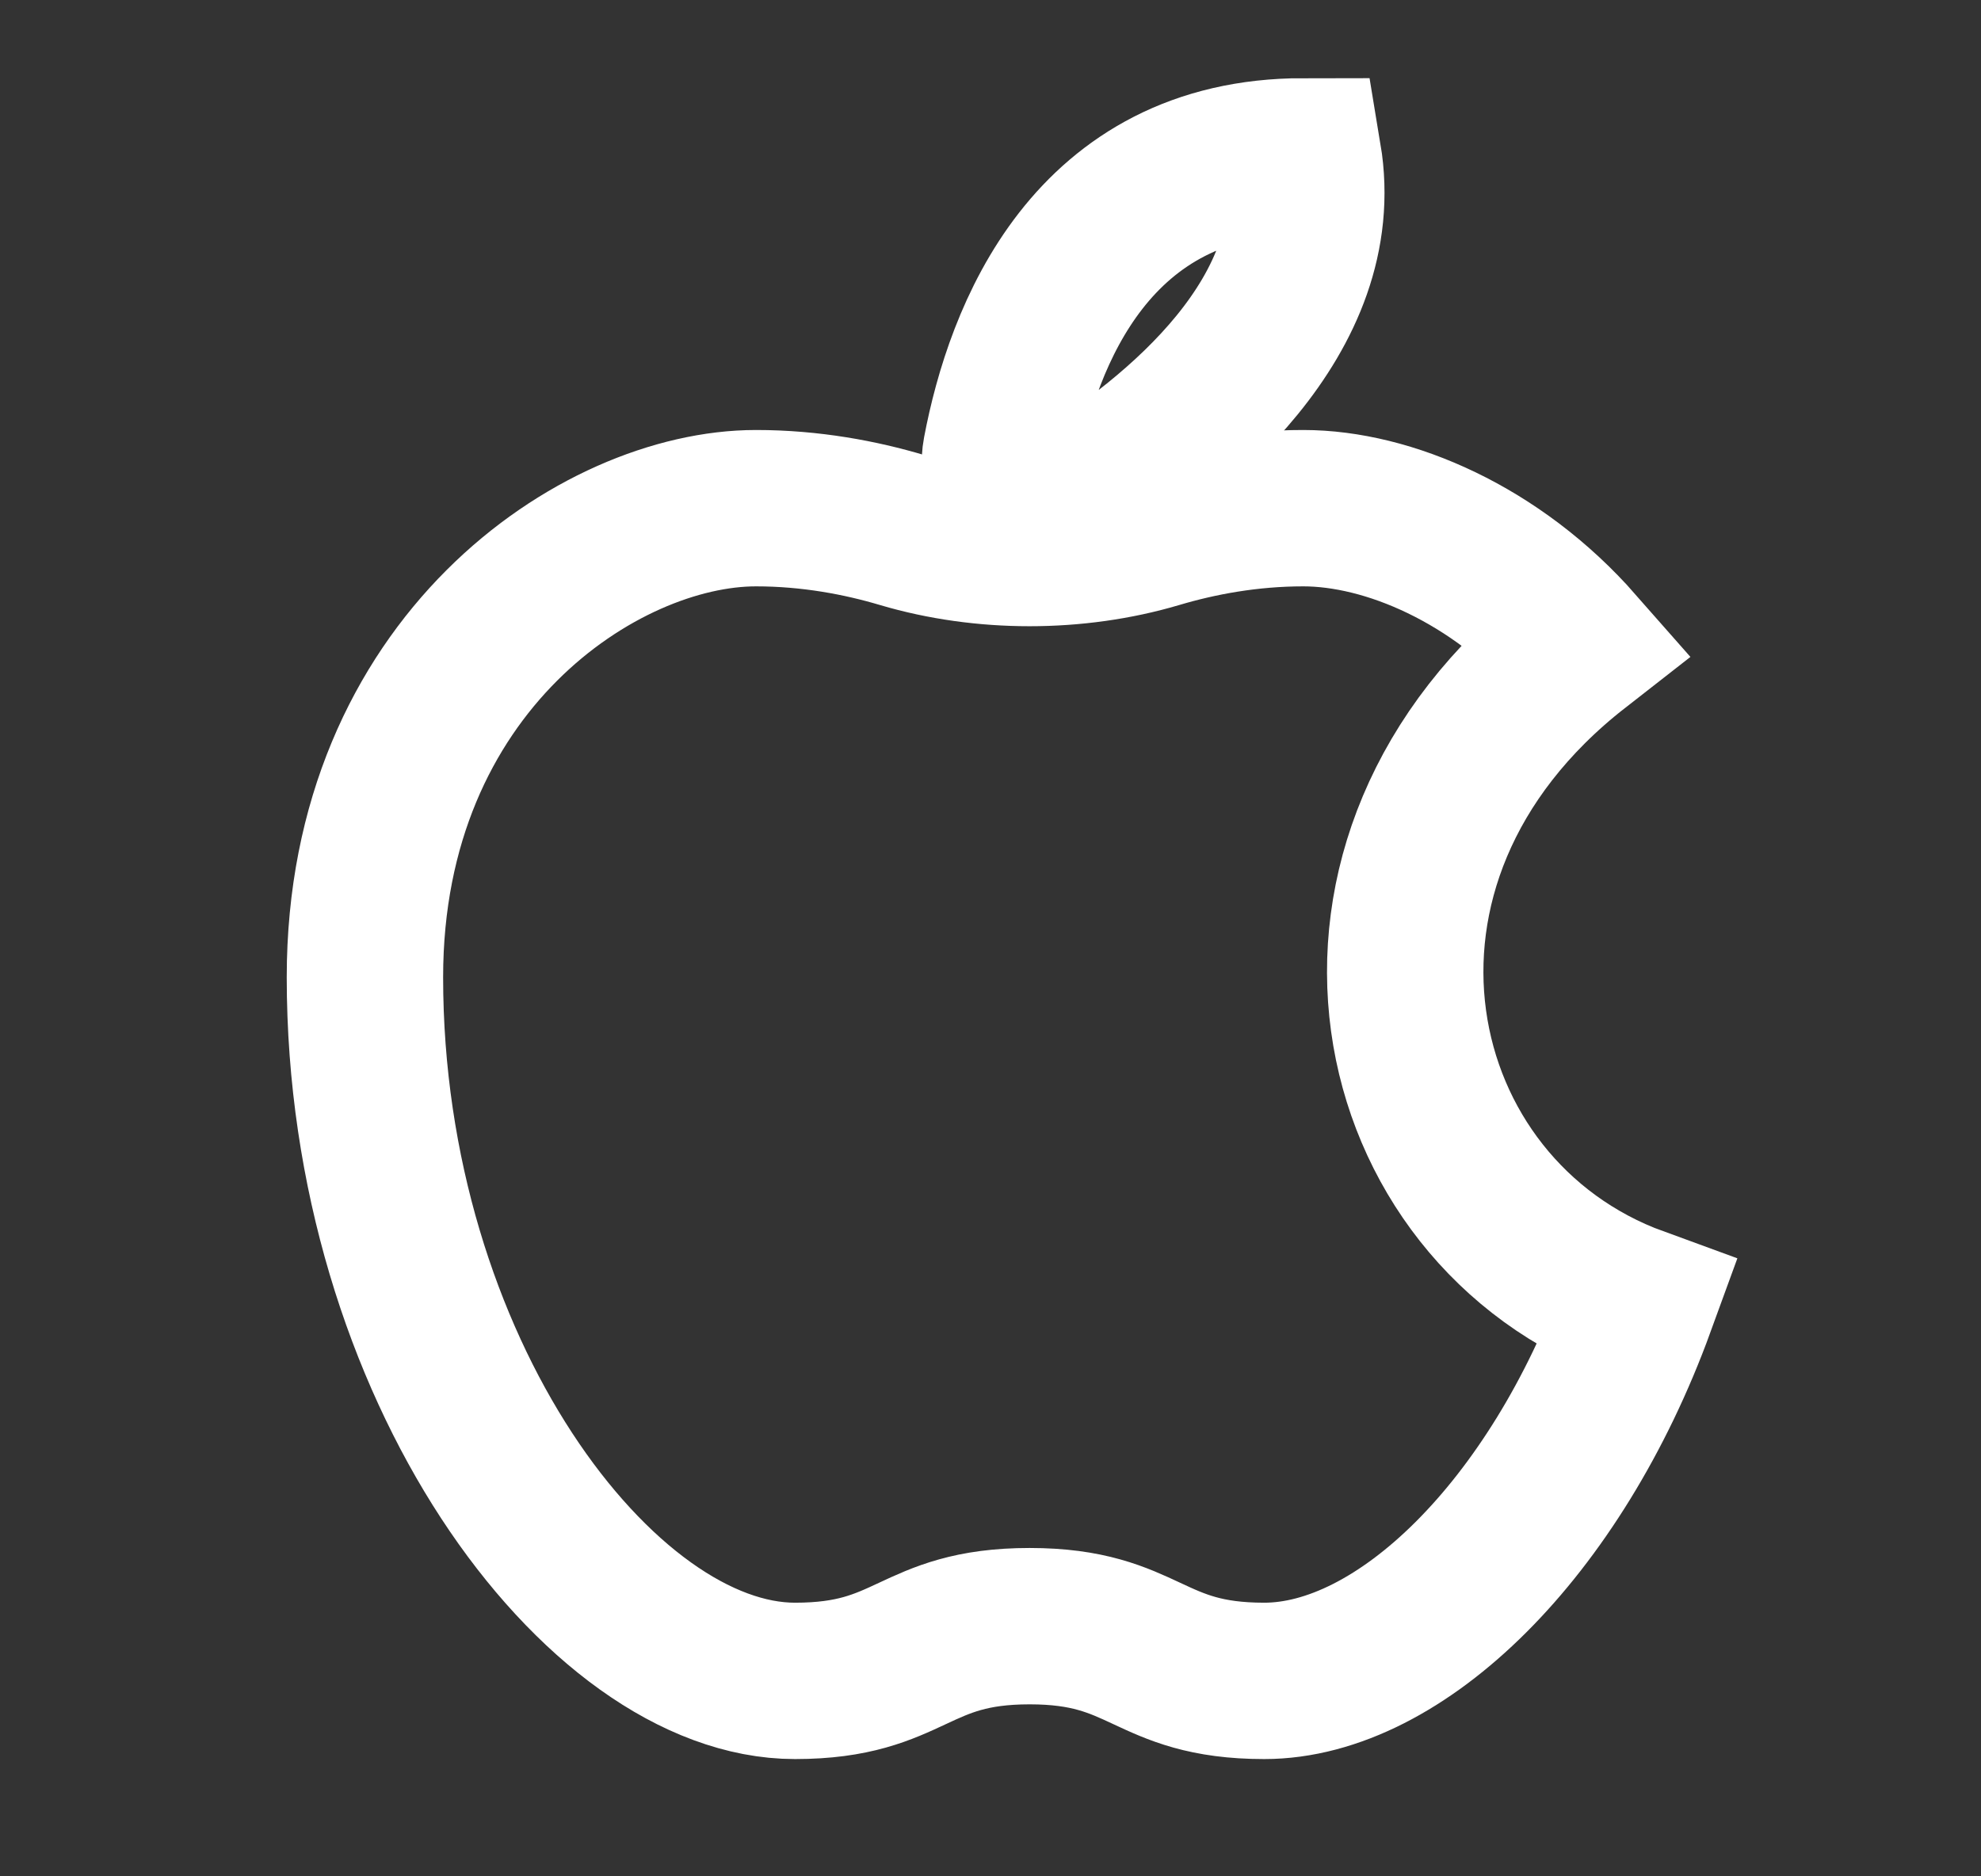
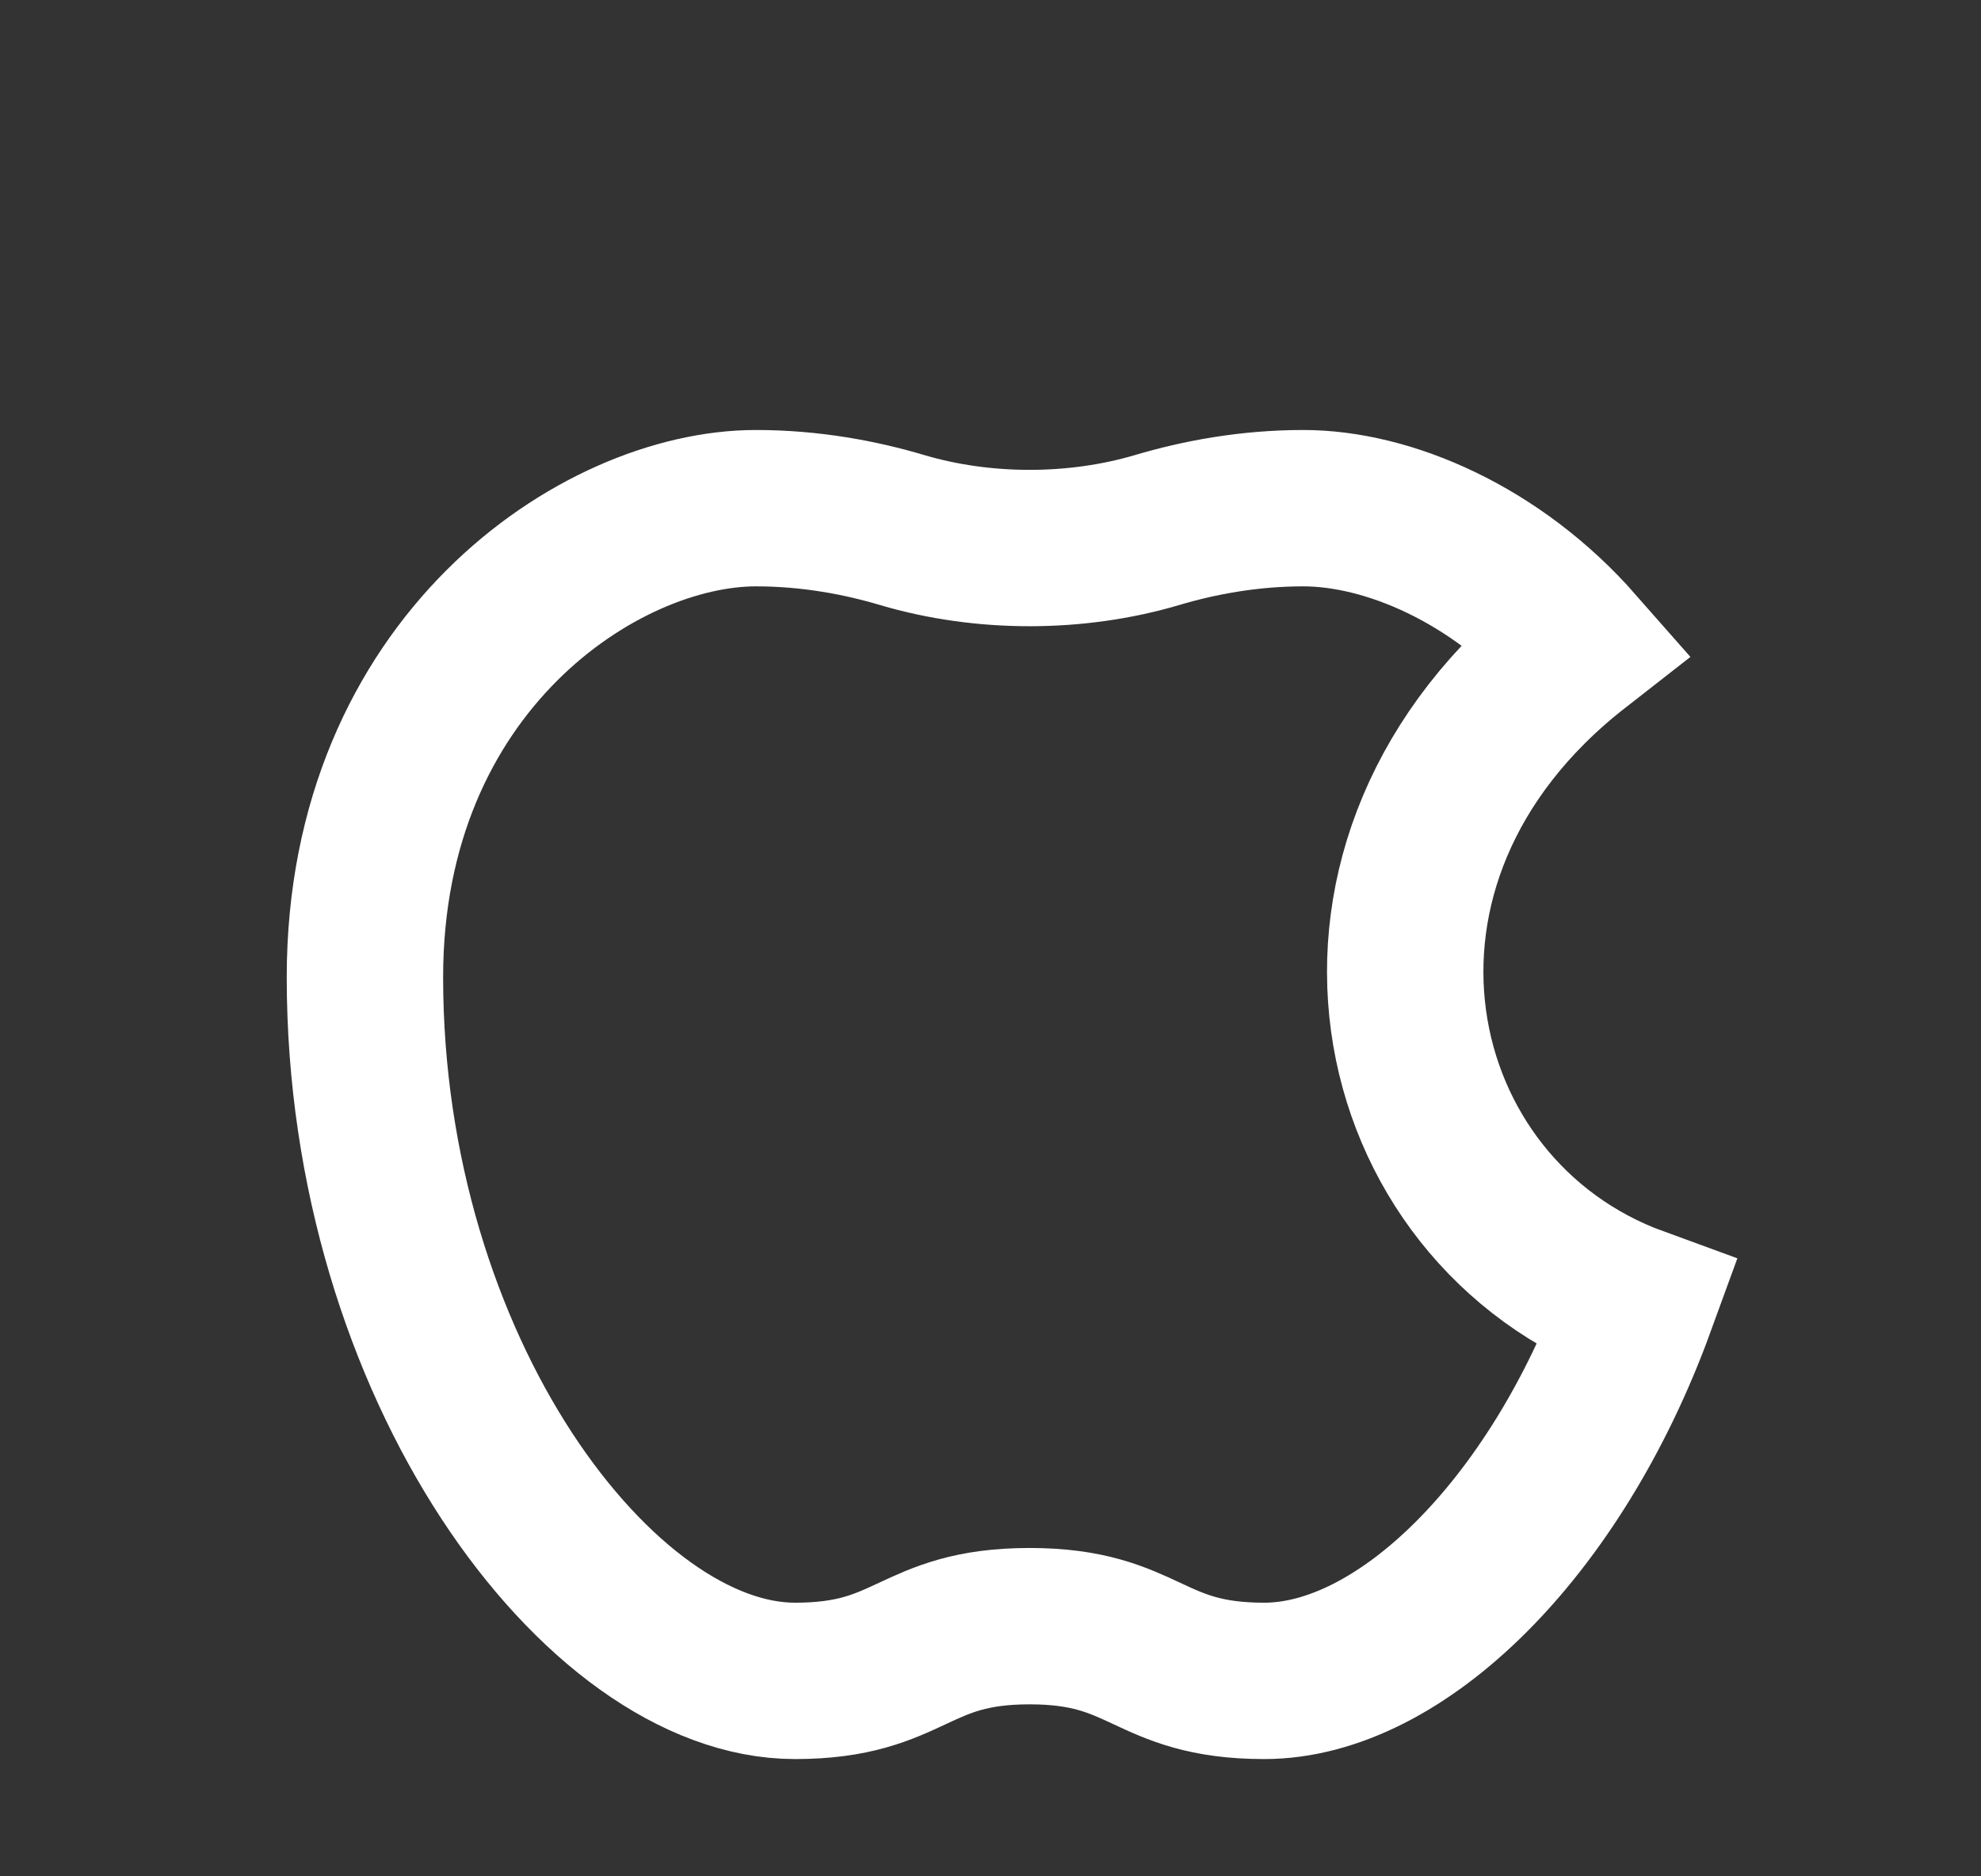
<svg xmlns="http://www.w3.org/2000/svg" width="19" height="18" fill="none">
  <rect width="100%" height="100%" fill="#333333" stroke="none" />
-   <path stroke="#fff" stroke-width="1.5" d="M12.5 1.5c.254 1.527-1.217 2.708-2.19 3.31-.37.228-.79-.05-.71-.476.211-1.11.866-2.834 2.9-2.834z" />
  <path stroke="#fff" stroke-width="1.5" d="M7.25 4.875c.525 0 1.003.091 1.403.21.777.23 1.667.23 2.444 0 .4-.119.878-.21 1.403-.21.814 0 1.849.442 2.625 1.325-2.625 2.05-1.875 5.425.577 6.319-.783 2.15-2.271 3.606-3.577 3.606-1.125 0-1.125-.525-2.25-.525s-1.125.525-2.25.525c-1.875 0-4.125-3-4.125-6.75 0-3 2.25-4.5 3.75-4.5z" />
</svg>